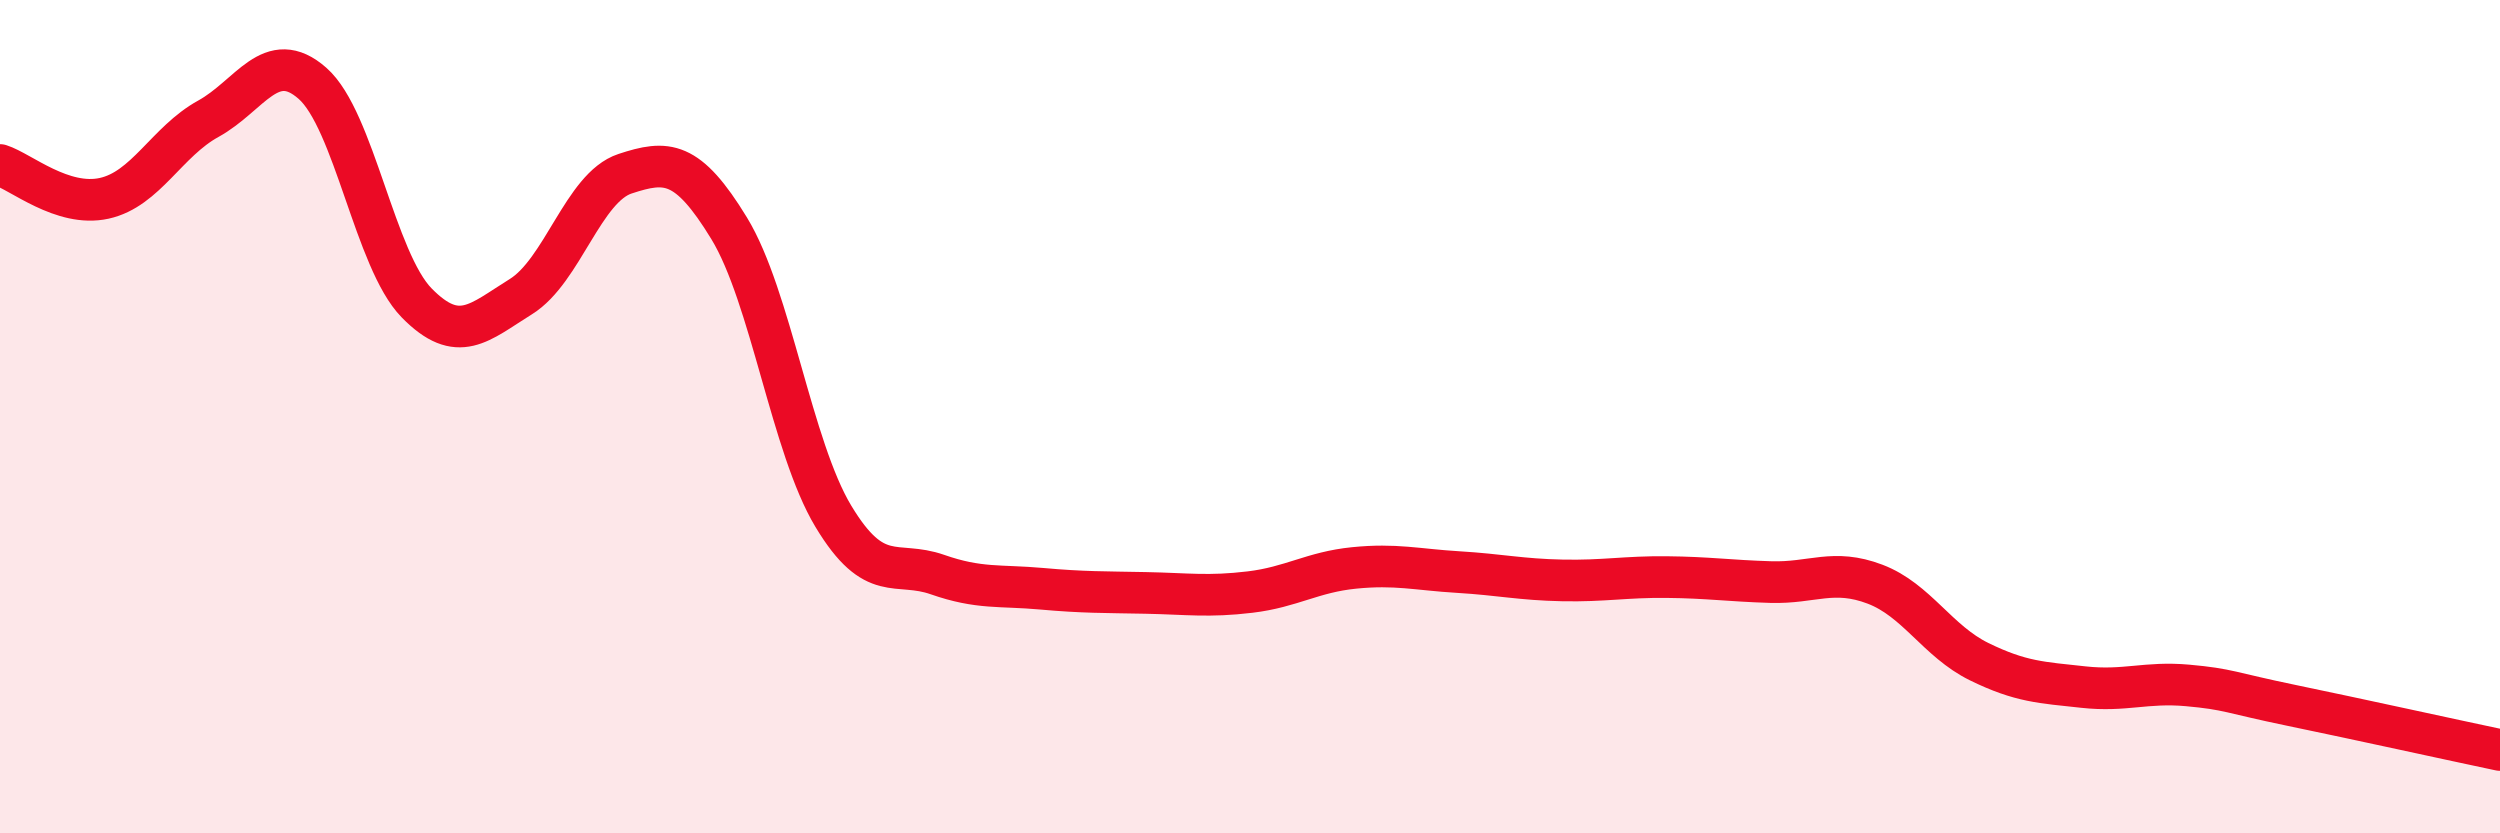
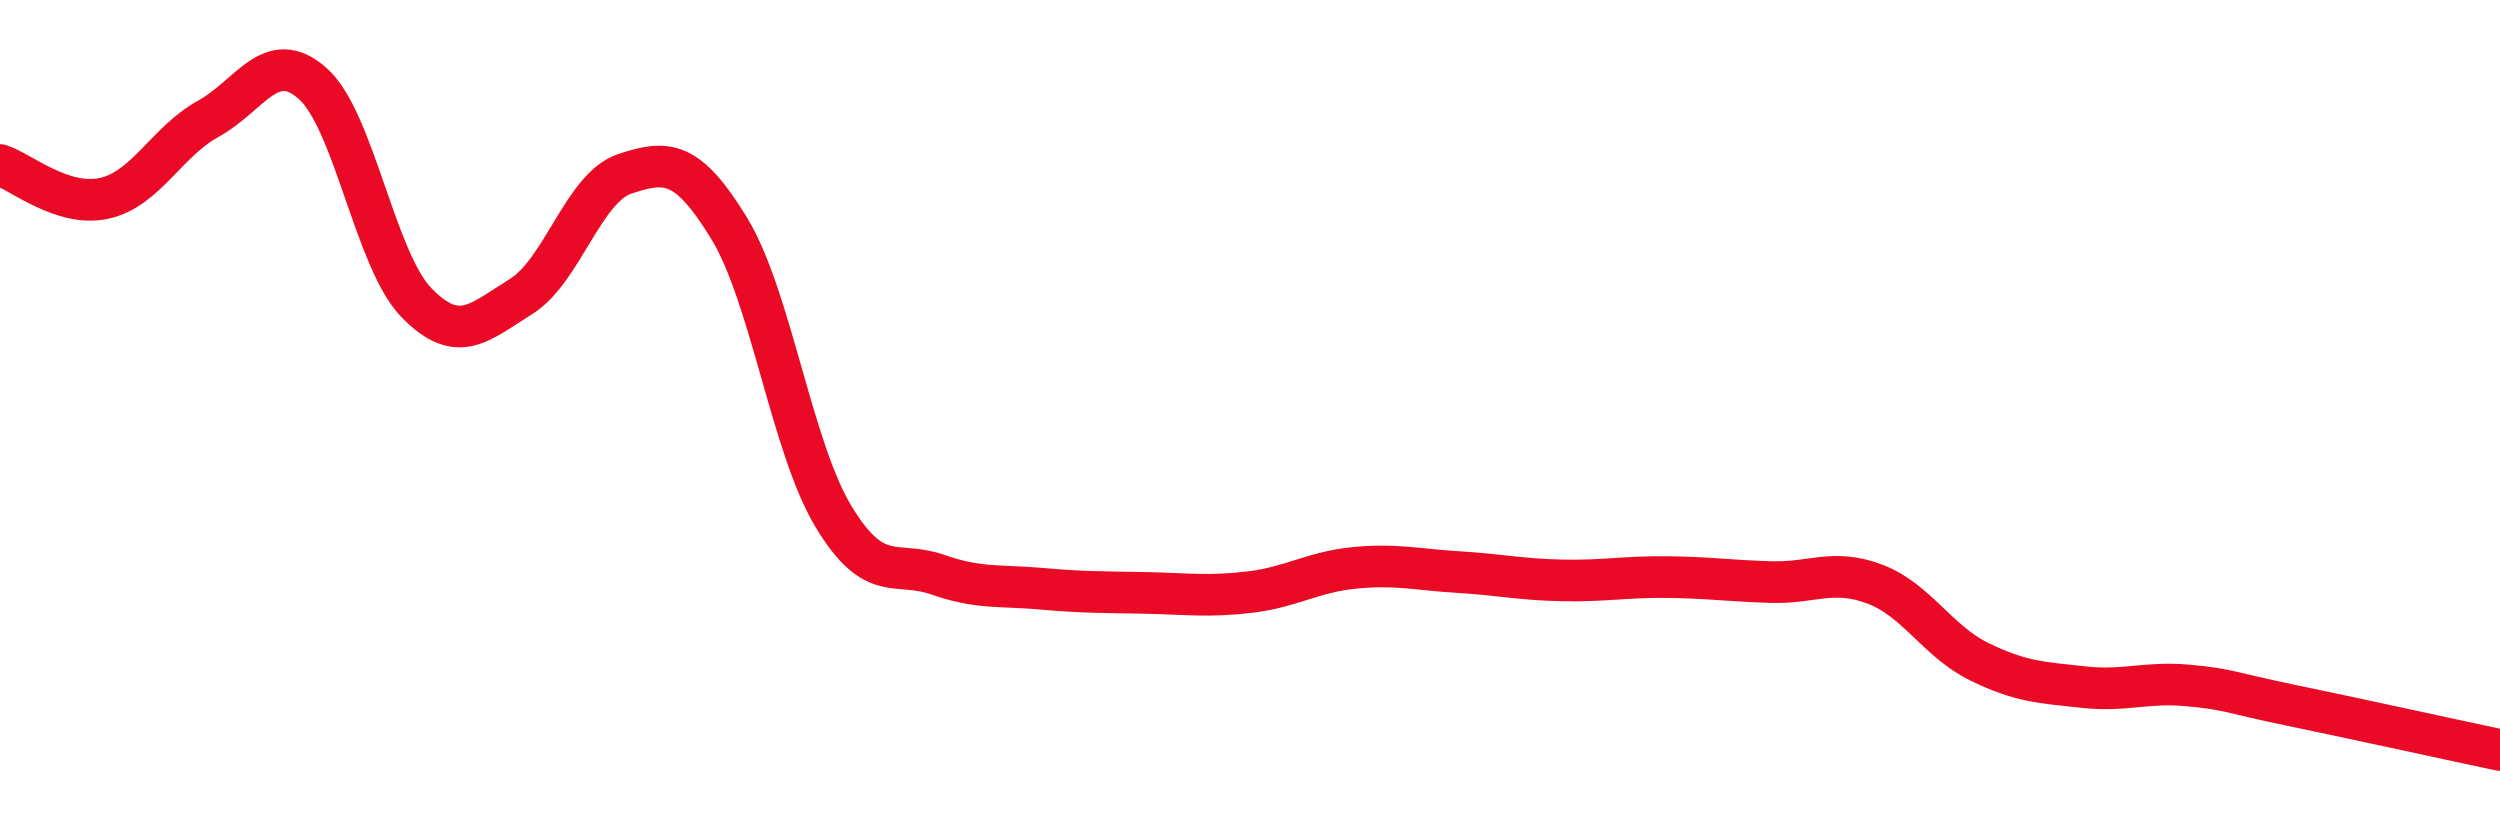
<svg xmlns="http://www.w3.org/2000/svg" width="60" height="20" viewBox="0 0 60 20">
-   <path d="M 0,3.96 C 0.5,4.12 1.5,4.98 2.5,4.76 C 3.5,4.54 4,3.4 5,2.85 C 6,2.3 6.5,1.12 7.5,2 C 8.5,2.88 9,6.25 10,7.27 C 11,8.29 11.5,7.74 12.5,7.12 C 13.5,6.5 14,4.5 15,4.17 C 16,3.84 16.5,3.84 17.5,5.48 C 18.5,7.12 19,10.73 20,12.39 C 21,14.05 21.5,13.44 22.5,13.79 C 23.5,14.14 24,14.04 25,14.13 C 26,14.22 26.5,14.21 27.5,14.23 C 28.5,14.25 29,14.33 30,14.21 C 31,14.09 31.5,13.73 32.5,13.63 C 33.5,13.53 34,13.67 35,13.73 C 36,13.79 36.5,13.91 37.5,13.93 C 38.5,13.95 39,13.84 40,13.85 C 41,13.86 41.5,13.94 42.5,13.97 C 43.5,14 44,13.64 45,14.02 C 46,14.4 46.5,15.39 47.5,15.88 C 48.5,16.37 49,16.38 50,16.49 C 51,16.6 51.5,16.36 52.5,16.45 C 53.5,16.54 53.5,16.62 55,16.93 C 56.5,17.24 59,17.79 60,18L60 20L0 20Z" fill="#EB0A25" opacity="0.1" stroke-linecap="round" stroke-linejoin="round" />
  <path d="M 0,3.96 C 0.5,4.12 1.5,4.98 2.5,4.76 C 3.5,4.54 4,3.4 5,2.85 C 6,2.3 6.5,1.12 7.5,2 C 8.5,2.88 9,6.25 10,7.27 C 11,8.29 11.5,7.74 12.5,7.12 C 13.5,6.5 14,4.5 15,4.17 C 16,3.84 16.5,3.84 17.5,5.48 C 18.5,7.12 19,10.73 20,12.39 C 21,14.05 21.5,13.44 22.5,13.79 C 23.5,14.14 24,14.04 25,14.13 C 26,14.22 26.5,14.21 27.5,14.23 C 28.5,14.25 29,14.33 30,14.21 C 31,14.09 31.5,13.73 32.5,13.63 C 33.5,13.53 34,13.67 35,13.73 C 36,13.79 36.5,13.91 37.5,13.93 C 38.5,13.95 39,13.84 40,13.85 C 41,13.86 41.5,13.94 42.5,13.97 C 43.5,14 44,13.64 45,14.02 C 46,14.4 46.5,15.39 47.5,15.88 C 48.5,16.37 49,16.38 50,16.49 C 51,16.6 51.5,16.36 52.5,16.45 C 53.5,16.54 53.5,16.62 55,16.93 C 56.5,17.24 59,17.79 60,18" stroke="#EB0A25" stroke-width="1" fill="none" stroke-linecap="round" stroke-linejoin="round" />
</svg>